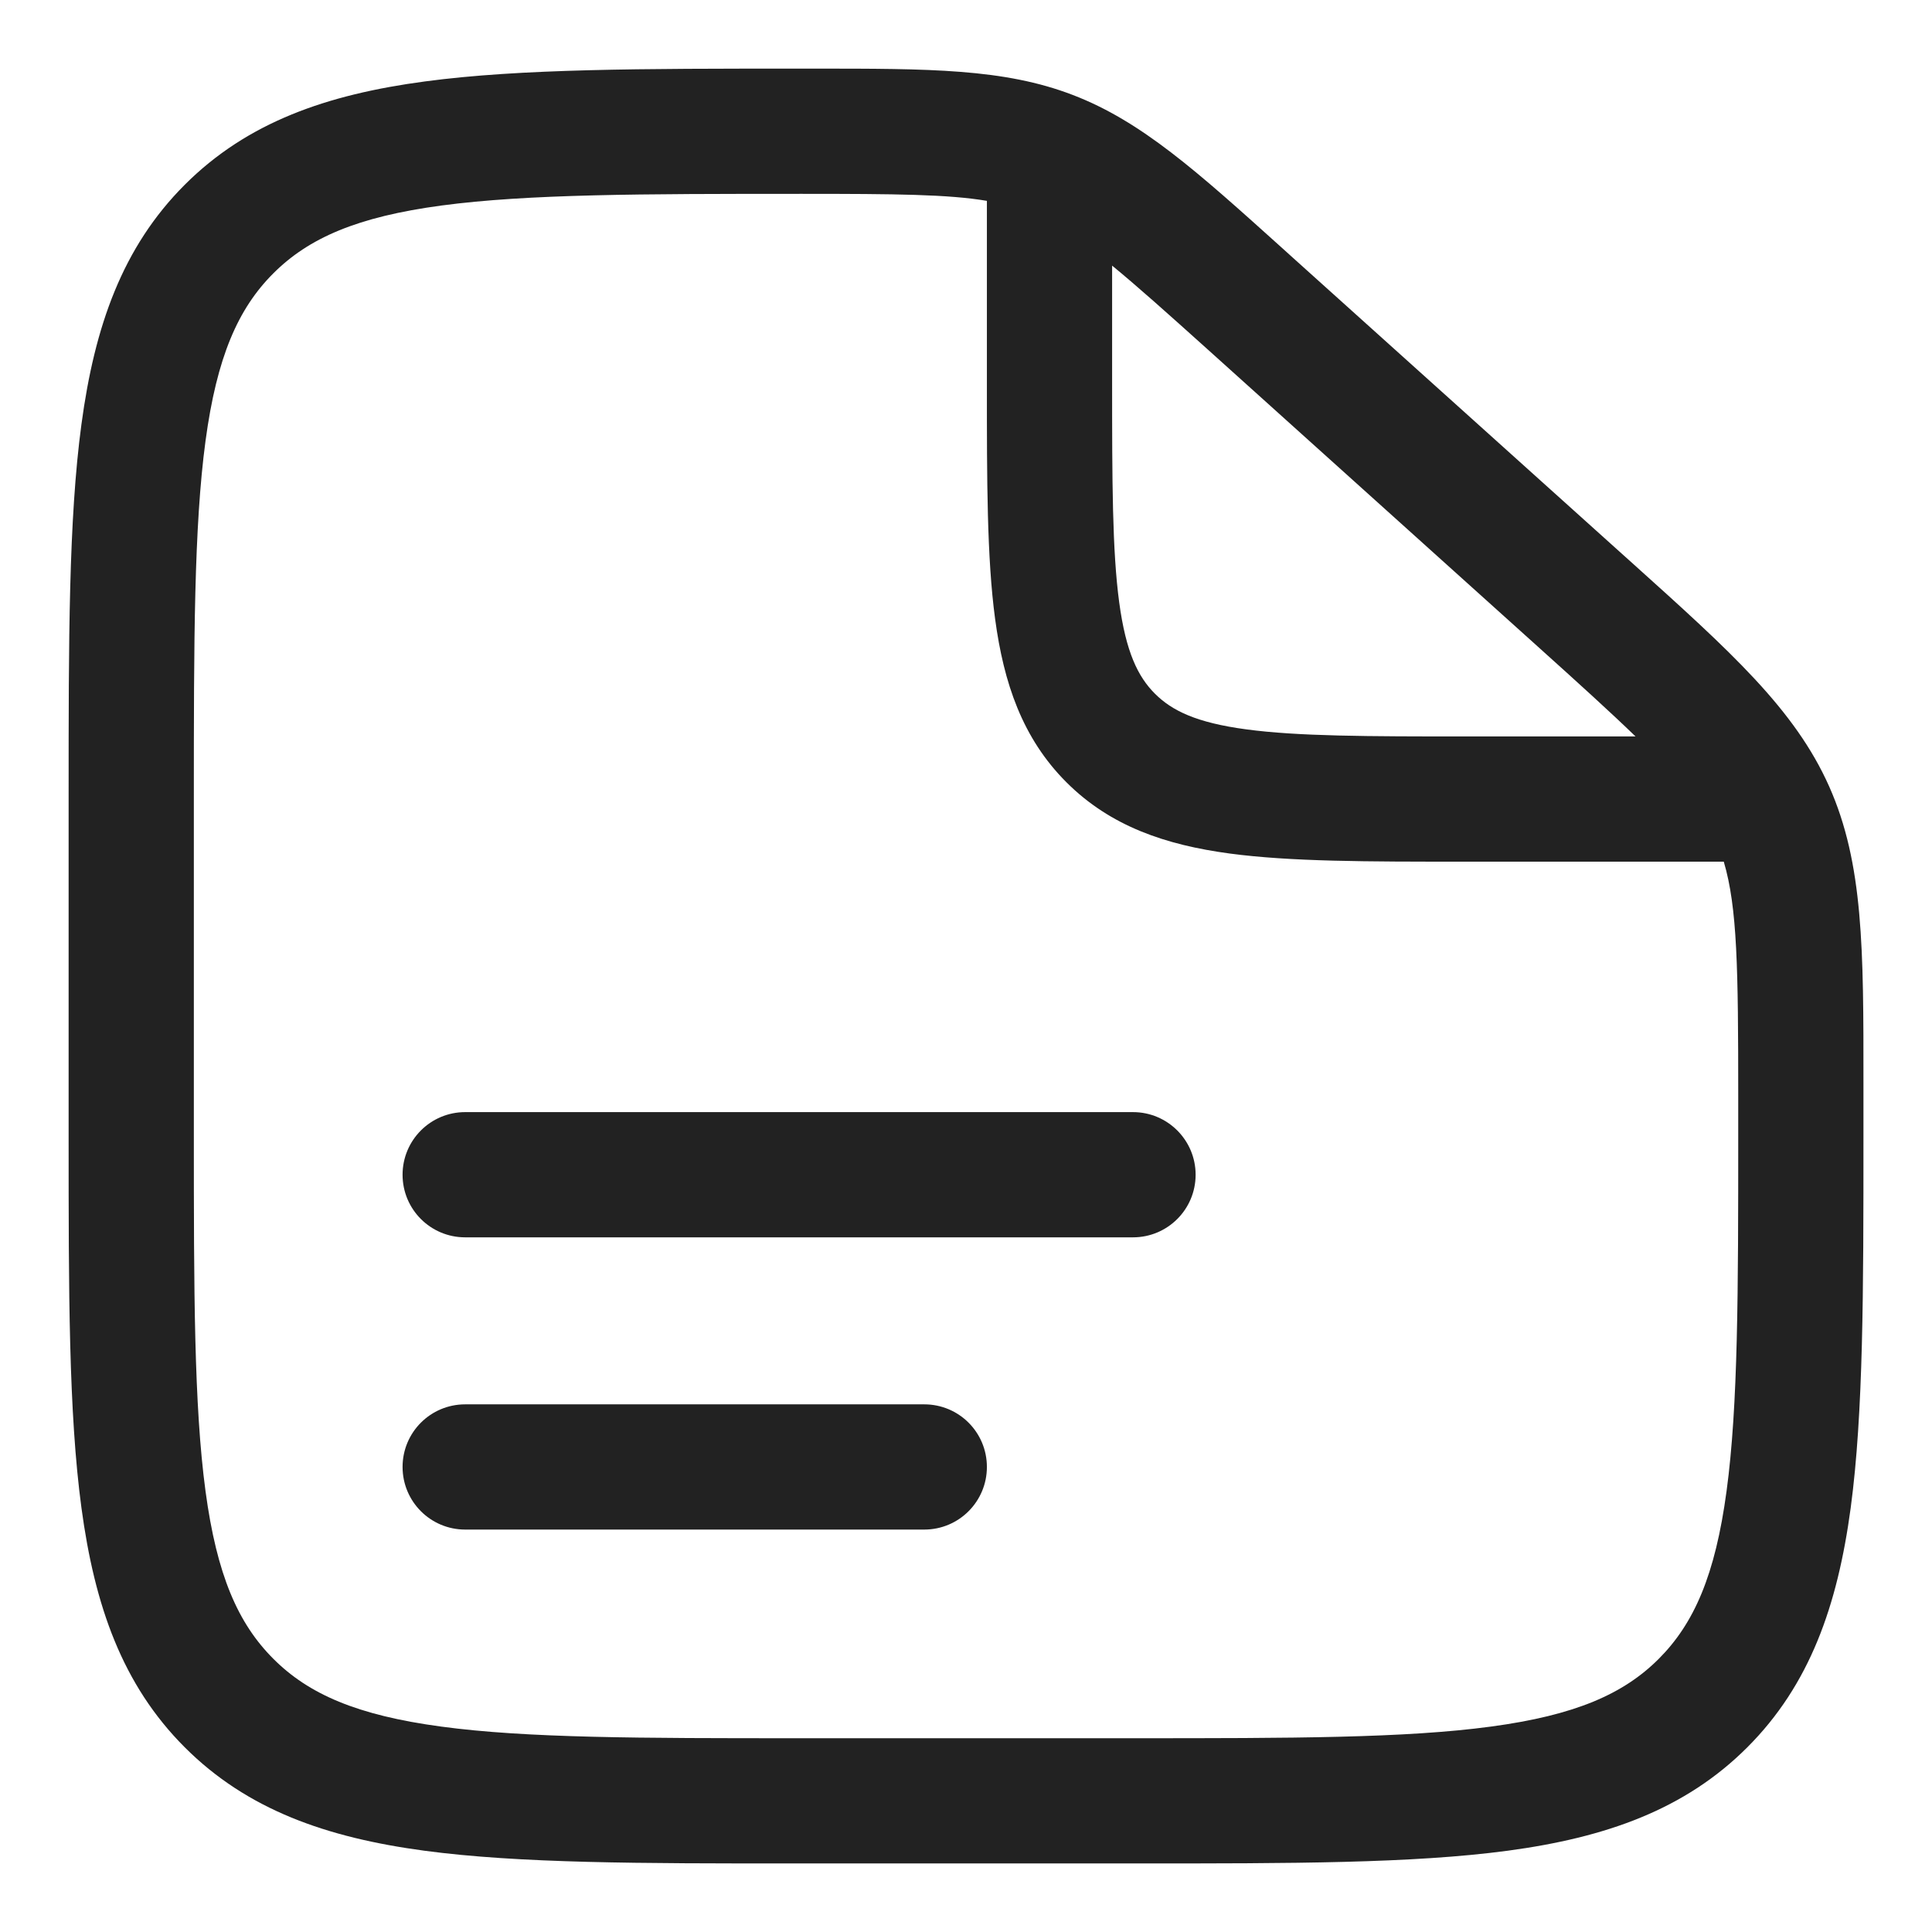
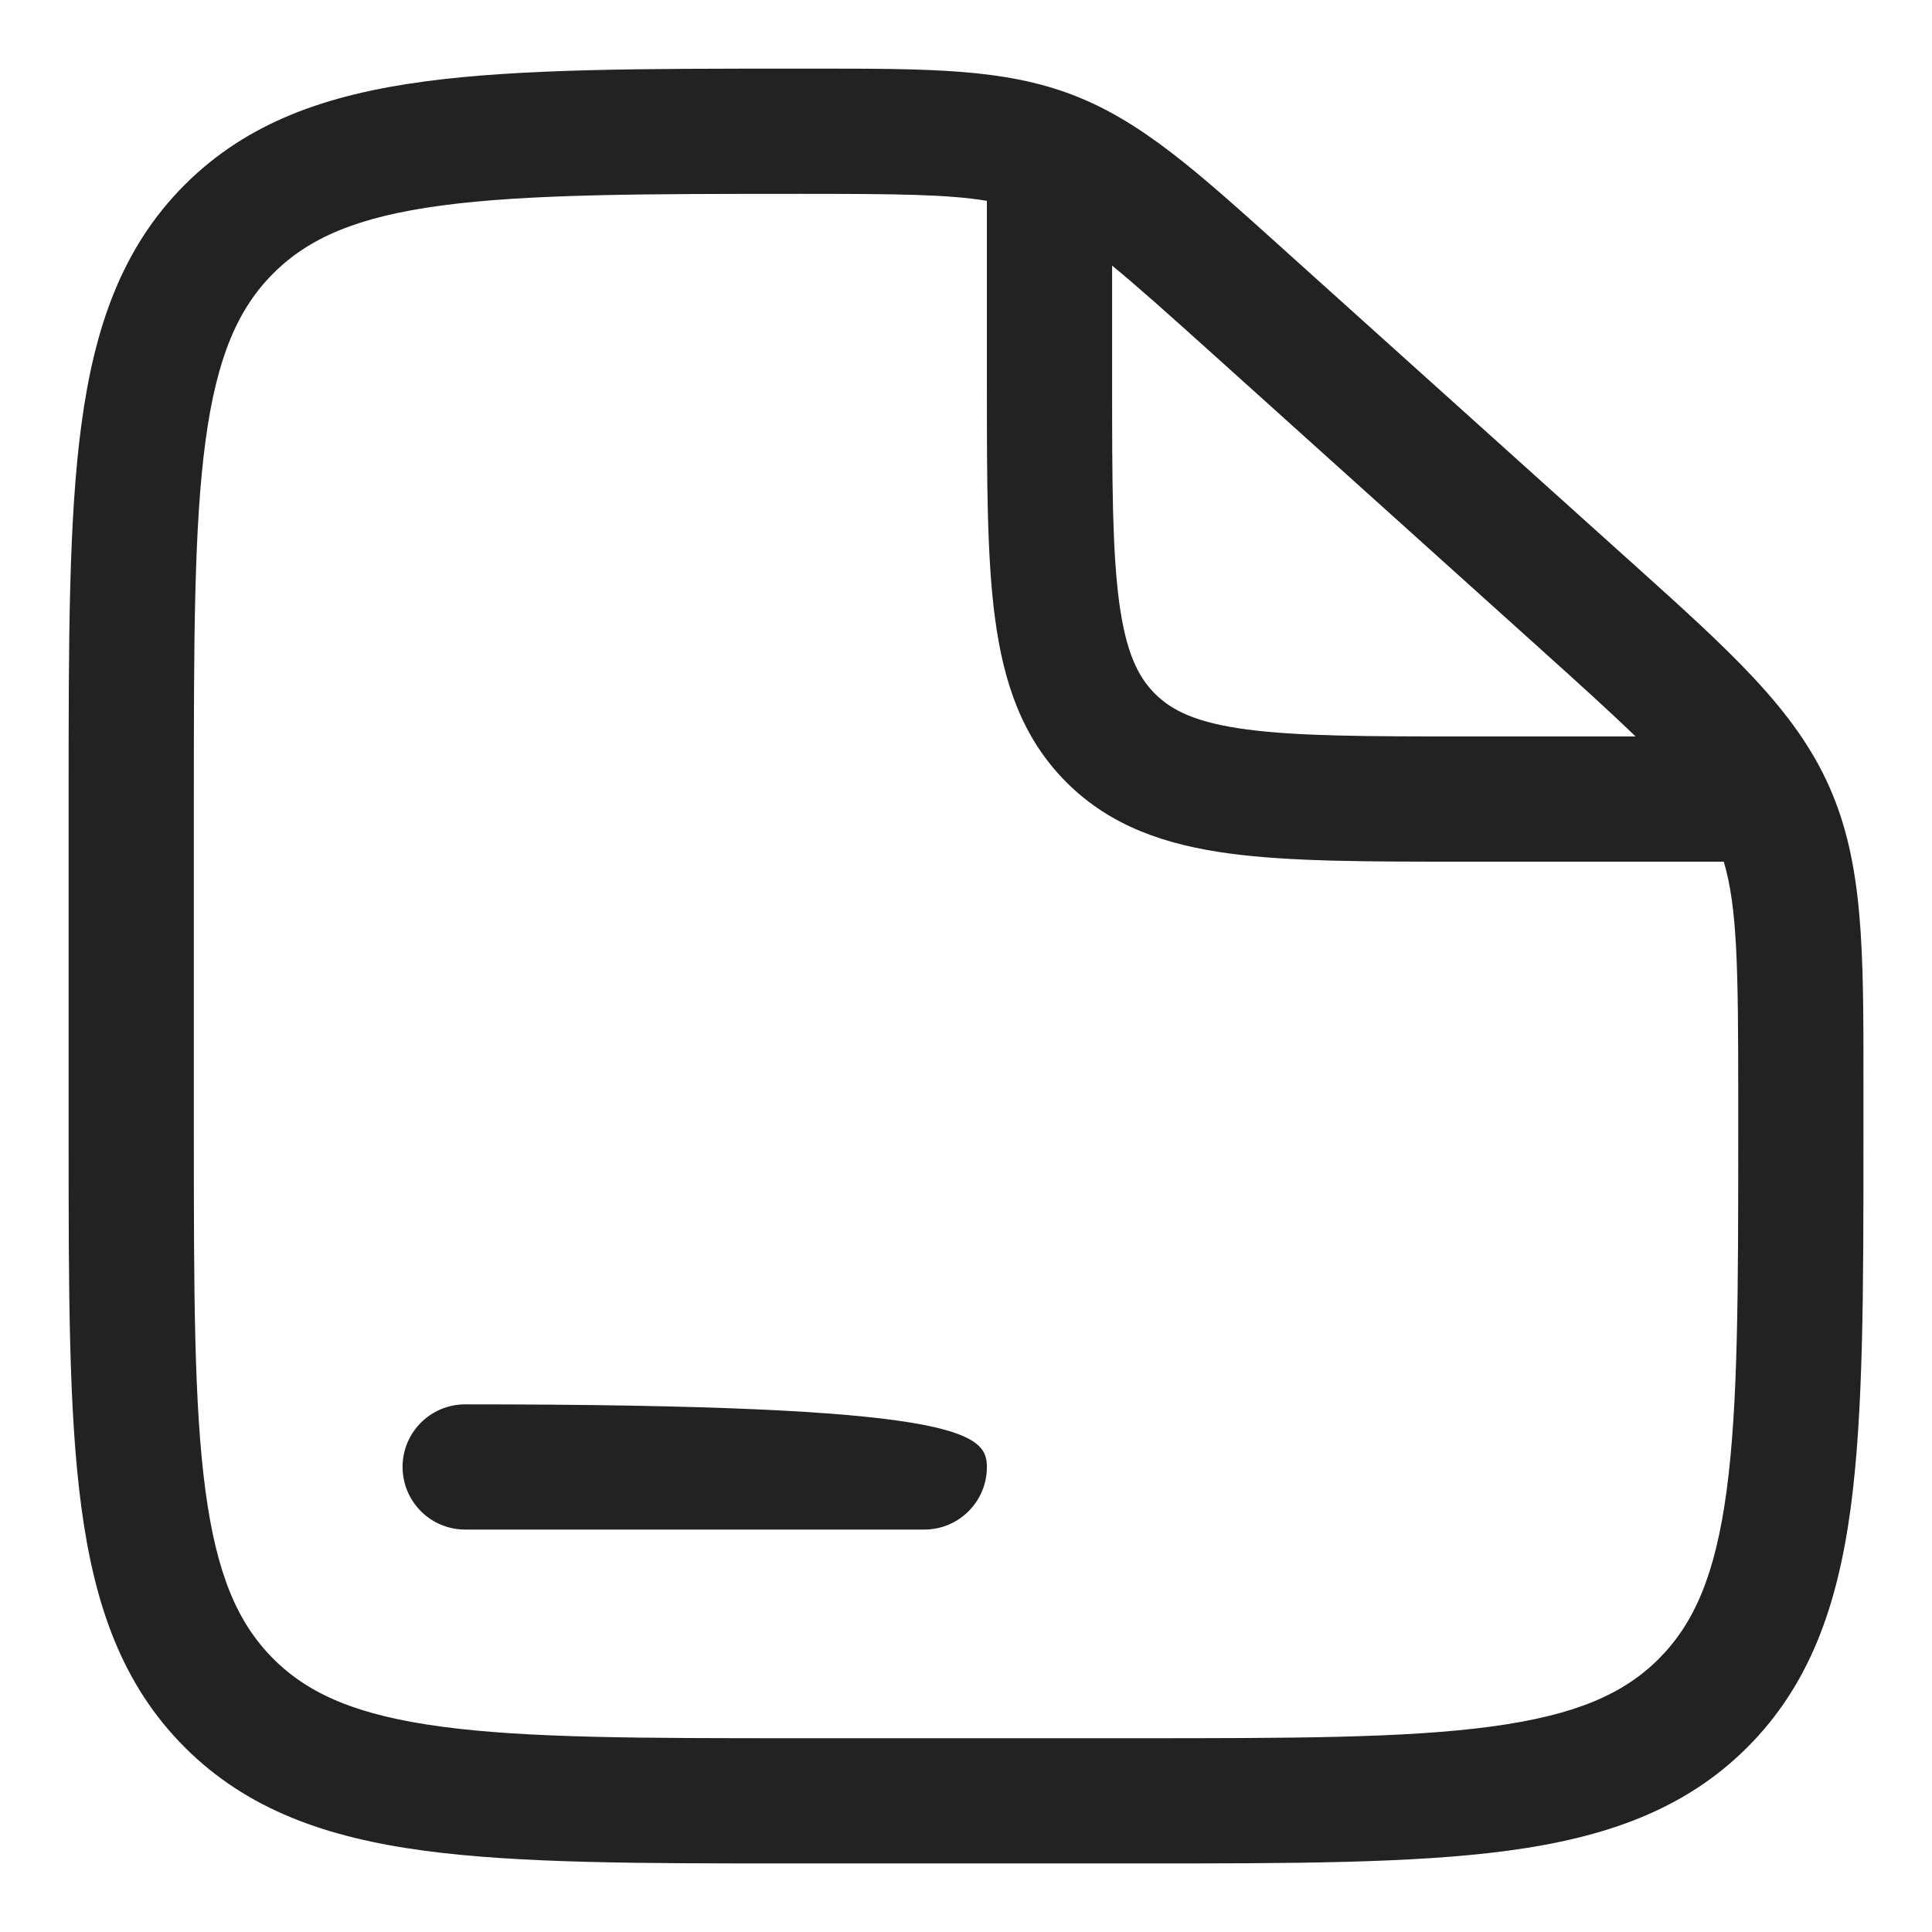
<svg xmlns="http://www.w3.org/2000/svg" width="27" height="27" viewBox="0 0 27 27" fill="none">
-   <path fill-rule="evenodd" clip-rule="evenodd" d="M5.626 16.417C5.626 15.934 6.017 15.542 6.501 15.542H15.834C16.317 15.542 16.709 15.934 16.709 16.417C16.709 16.901 16.317 17.292 15.834 17.292H6.501C6.017 17.292 5.626 16.901 5.626 16.417Z" fill="#222222" />
-   <path fill-rule="evenodd" clip-rule="evenodd" d="M5.626 20.501C5.626 20.017 6.017 19.626 6.501 19.626H12.917C13.401 19.626 13.792 20.017 13.792 20.501C13.792 20.984 13.401 21.376 12.917 21.376H6.501C6.017 21.376 5.626 20.984 5.626 20.501Z" fill="#222222" />
+   <path fill-rule="evenodd" clip-rule="evenodd" d="M5.626 20.501C5.626 20.017 6.017 19.626 6.501 19.626C13.401 19.626 13.792 20.017 13.792 20.501C13.792 20.984 13.401 21.376 12.917 21.376H6.501C6.017 21.376 5.626 20.984 5.626 20.501Z" fill="#222222" />
  <path fill-rule="evenodd" clip-rule="evenodd" d="M13.792 2.807C13.255 2.716 12.523 2.709 11.202 2.709C8.966 2.709 7.377 2.711 6.171 2.872C4.991 3.03 4.313 3.327 3.82 3.82C3.326 4.313 3.03 4.99 2.872 6.163C2.711 7.362 2.709 8.943 2.709 11.167V15.834C2.709 18.059 2.711 19.639 2.872 20.838C3.03 22.012 3.326 22.688 3.82 23.182C4.313 23.676 4.99 23.971 6.163 24.129C7.362 24.291 8.943 24.292 11.167 24.292H15.834C18.059 24.292 19.639 24.291 20.838 24.129C22.012 23.971 22.688 23.676 23.182 23.182C23.675 22.688 23.971 22.012 24.129 20.838C24.291 19.639 24.292 18.059 24.292 15.834V15.324C24.292 13.532 24.28 12.683 24.09 12.042H20.438C19.116 12.042 18.036 12.042 17.184 11.928C16.292 11.808 15.52 11.549 14.903 10.932C14.286 10.315 14.027 9.542 13.907 8.651C13.792 7.798 13.792 6.718 13.792 5.397V2.807ZM15.542 3.712V5.334C15.542 6.734 15.544 7.695 15.641 8.418C15.735 9.115 15.903 9.457 16.14 9.694C16.378 9.932 16.72 10.1 17.417 10.193C18.139 10.29 19.101 10.292 20.501 10.292H22.857C22.511 9.957 22.068 9.555 21.492 9.037L16.874 4.88C16.308 4.371 15.886 3.994 15.542 3.712ZM11.372 0.959C12.987 0.959 14.031 0.958 14.992 1.327C15.952 1.695 16.724 2.391 17.919 3.467C17.96 3.504 18.002 3.542 18.044 3.58L22.663 7.736C22.712 7.781 22.761 7.824 22.809 7.867C24.19 9.109 25.083 9.913 25.563 10.991C26.043 12.07 26.043 13.271 26.042 15.128C26.042 15.193 26.042 15.258 26.042 15.324V15.9C26.042 18.044 26.042 19.742 25.864 21.071C25.68 22.439 25.292 23.546 24.419 24.419C23.546 25.292 22.439 25.68 21.071 25.864C19.742 26.042 18.044 26.042 15.9 26.042H11.101C8.957 26.042 7.259 26.042 5.93 25.864C4.562 25.68 3.455 25.292 2.582 24.419C1.709 23.546 1.322 22.439 1.138 21.071C0.959 19.742 0.959 18.044 0.959 15.9V11.102C0.959 8.958 0.959 7.259 1.138 5.93C1.322 4.562 1.709 3.455 2.582 2.582C3.456 1.708 4.567 1.321 5.939 1.138C7.274 0.959 8.981 0.959 11.136 0.959L11.202 0.959C11.259 0.959 11.316 0.959 11.372 0.959Z" fill="#222222" />
</svg>